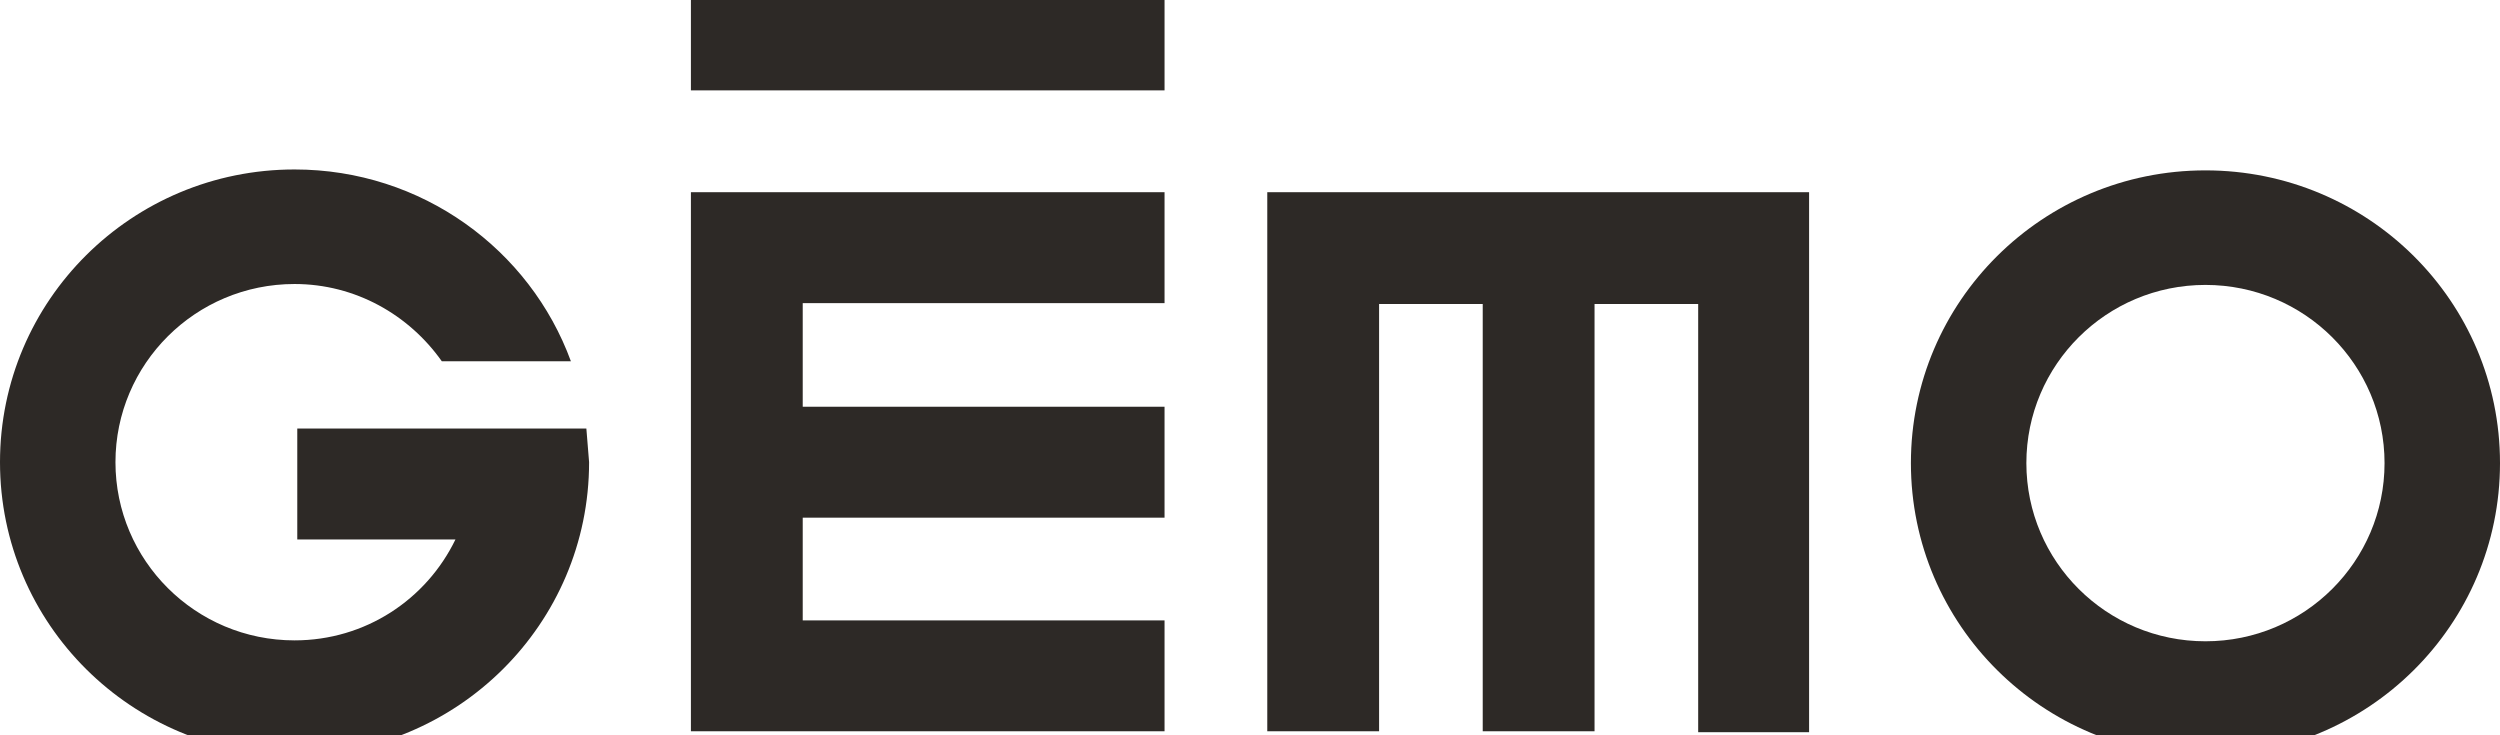
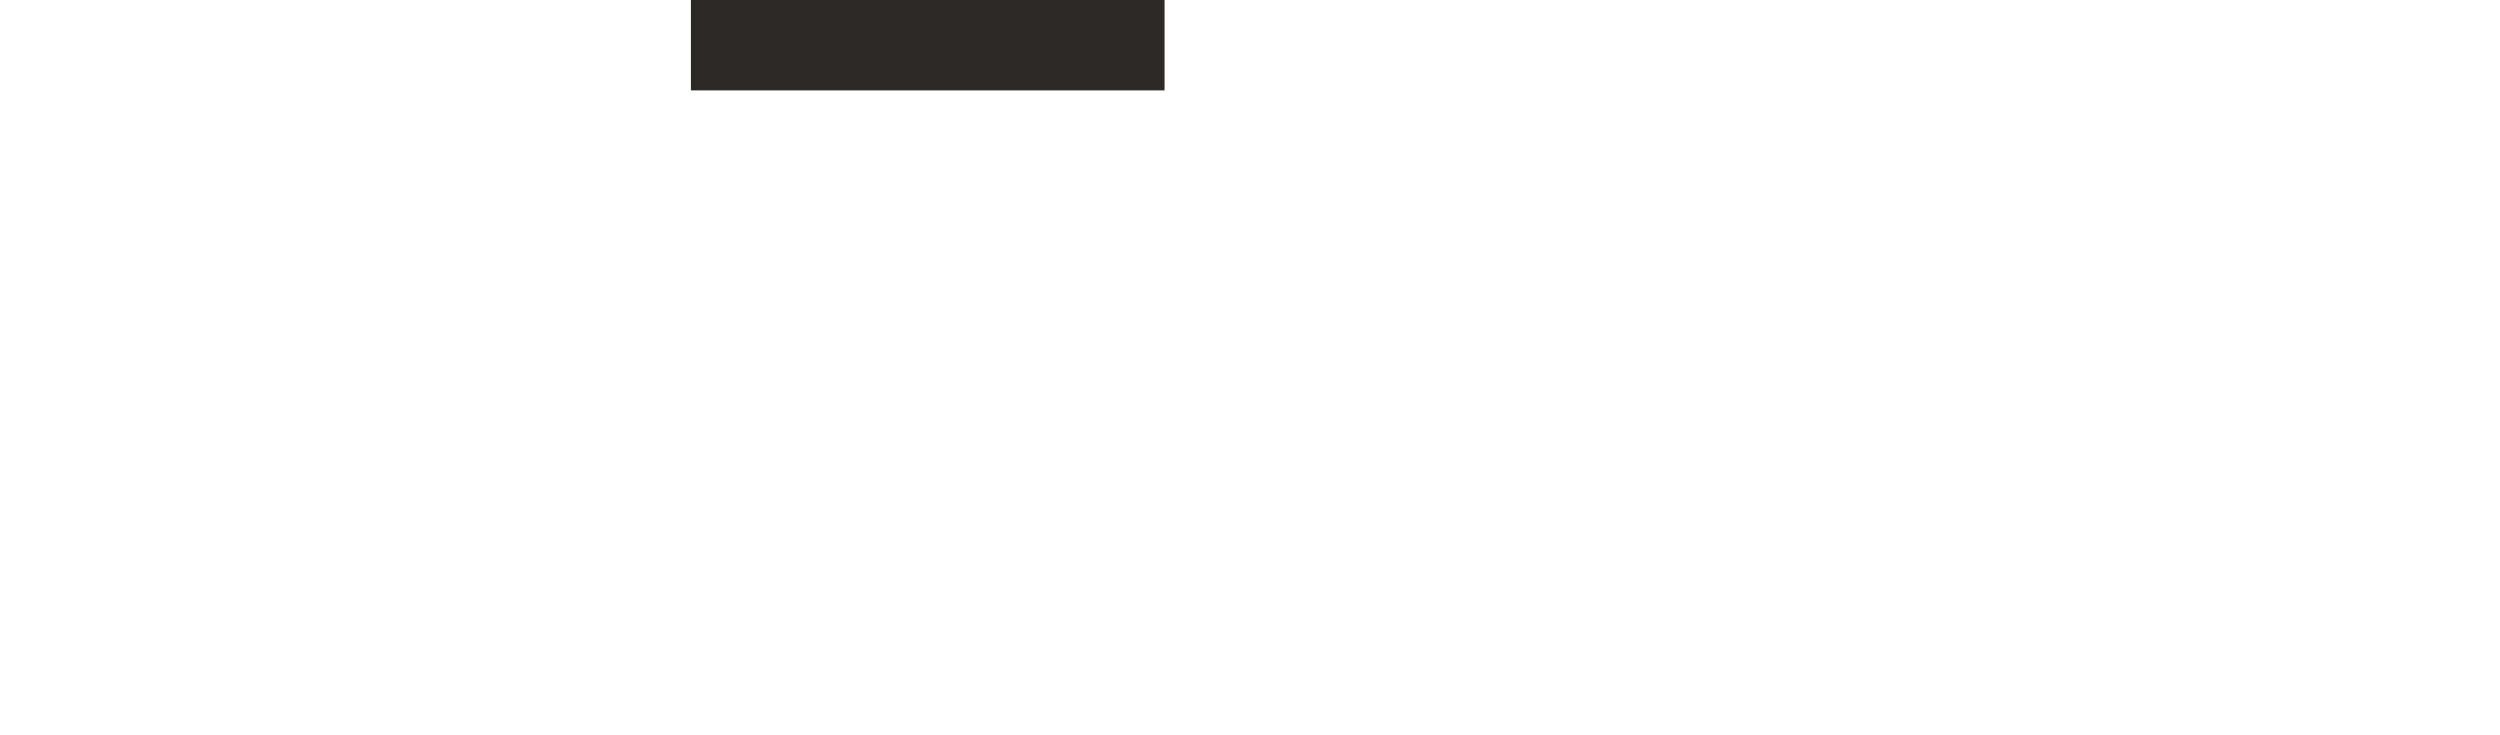
<svg xmlns="http://www.w3.org/2000/svg" preserveAspectRatio="xMidYMid slice" width="34px" height="10px" version="1.1" id="Calque_1" x="0px" y="0px" viewBox="0 0 275 85.4" style="enable-background:new 0 0 275 85.4;" xml:space="preserve">
  <style type="text/css">
	.gemo-logo{fill:#2D2926;}
</style>
  <g>
-     <path class="gemo-logo" d="M128.1,35.6V23.4H76v59.3h52.1V70.5H88.3V59.2h39.8V47H88.3V35.6H128.1z" />
-     <path class="gemo-logo" d="M186.7,82.8H199V23.4h-59.6l0,59.3h12.3v-47h11.4v47h12.3v-47h11.4V82.8z" />
    <path class="gemo-logo" d="M128.1,12.2H76V0h52.1V12.2z" />
-     <path class="gemo-logo" d="M242.6,21c-17.9,0-32.4,14.4-32.4,32.2c0,17.8,14.5,32.2,32.4,32.2c17.9,0,32.4-14.4,32.4-32.2   C275,35.4,260.5,21,242.6,21z M242.6,72.8c-10.9,0-19.7-8.8-19.7-19.6c0-10.8,8.8-19.6,19.7-19.6c10.9,0,19.7,8.8,19.7,19.6   C262.3,64,253.5,72.8,242.6,72.8z" />
-     <path class="gemo-logo" d="M64.5,49.4H32.7v12.2h17.4c-3.2,6.6-9.9,11.1-17.7,11.1c-10.9,0-19.7-8.8-19.7-19.6s8.8-19.6,19.7-19.6   c6.7,0,12.6,3.4,16.2,8.5h14.2c-4.5-12.3-16.4-21.1-30.4-21.1C14.5,20.9,0,35.3,0,53.1c0,17.8,14.5,32.2,32.4,32.2   c17.9,0,32.4-14.4,32.4-32.2C64.7,51.8,64.6,50.6,64.5,49.4z" />
  </g>
</svg>